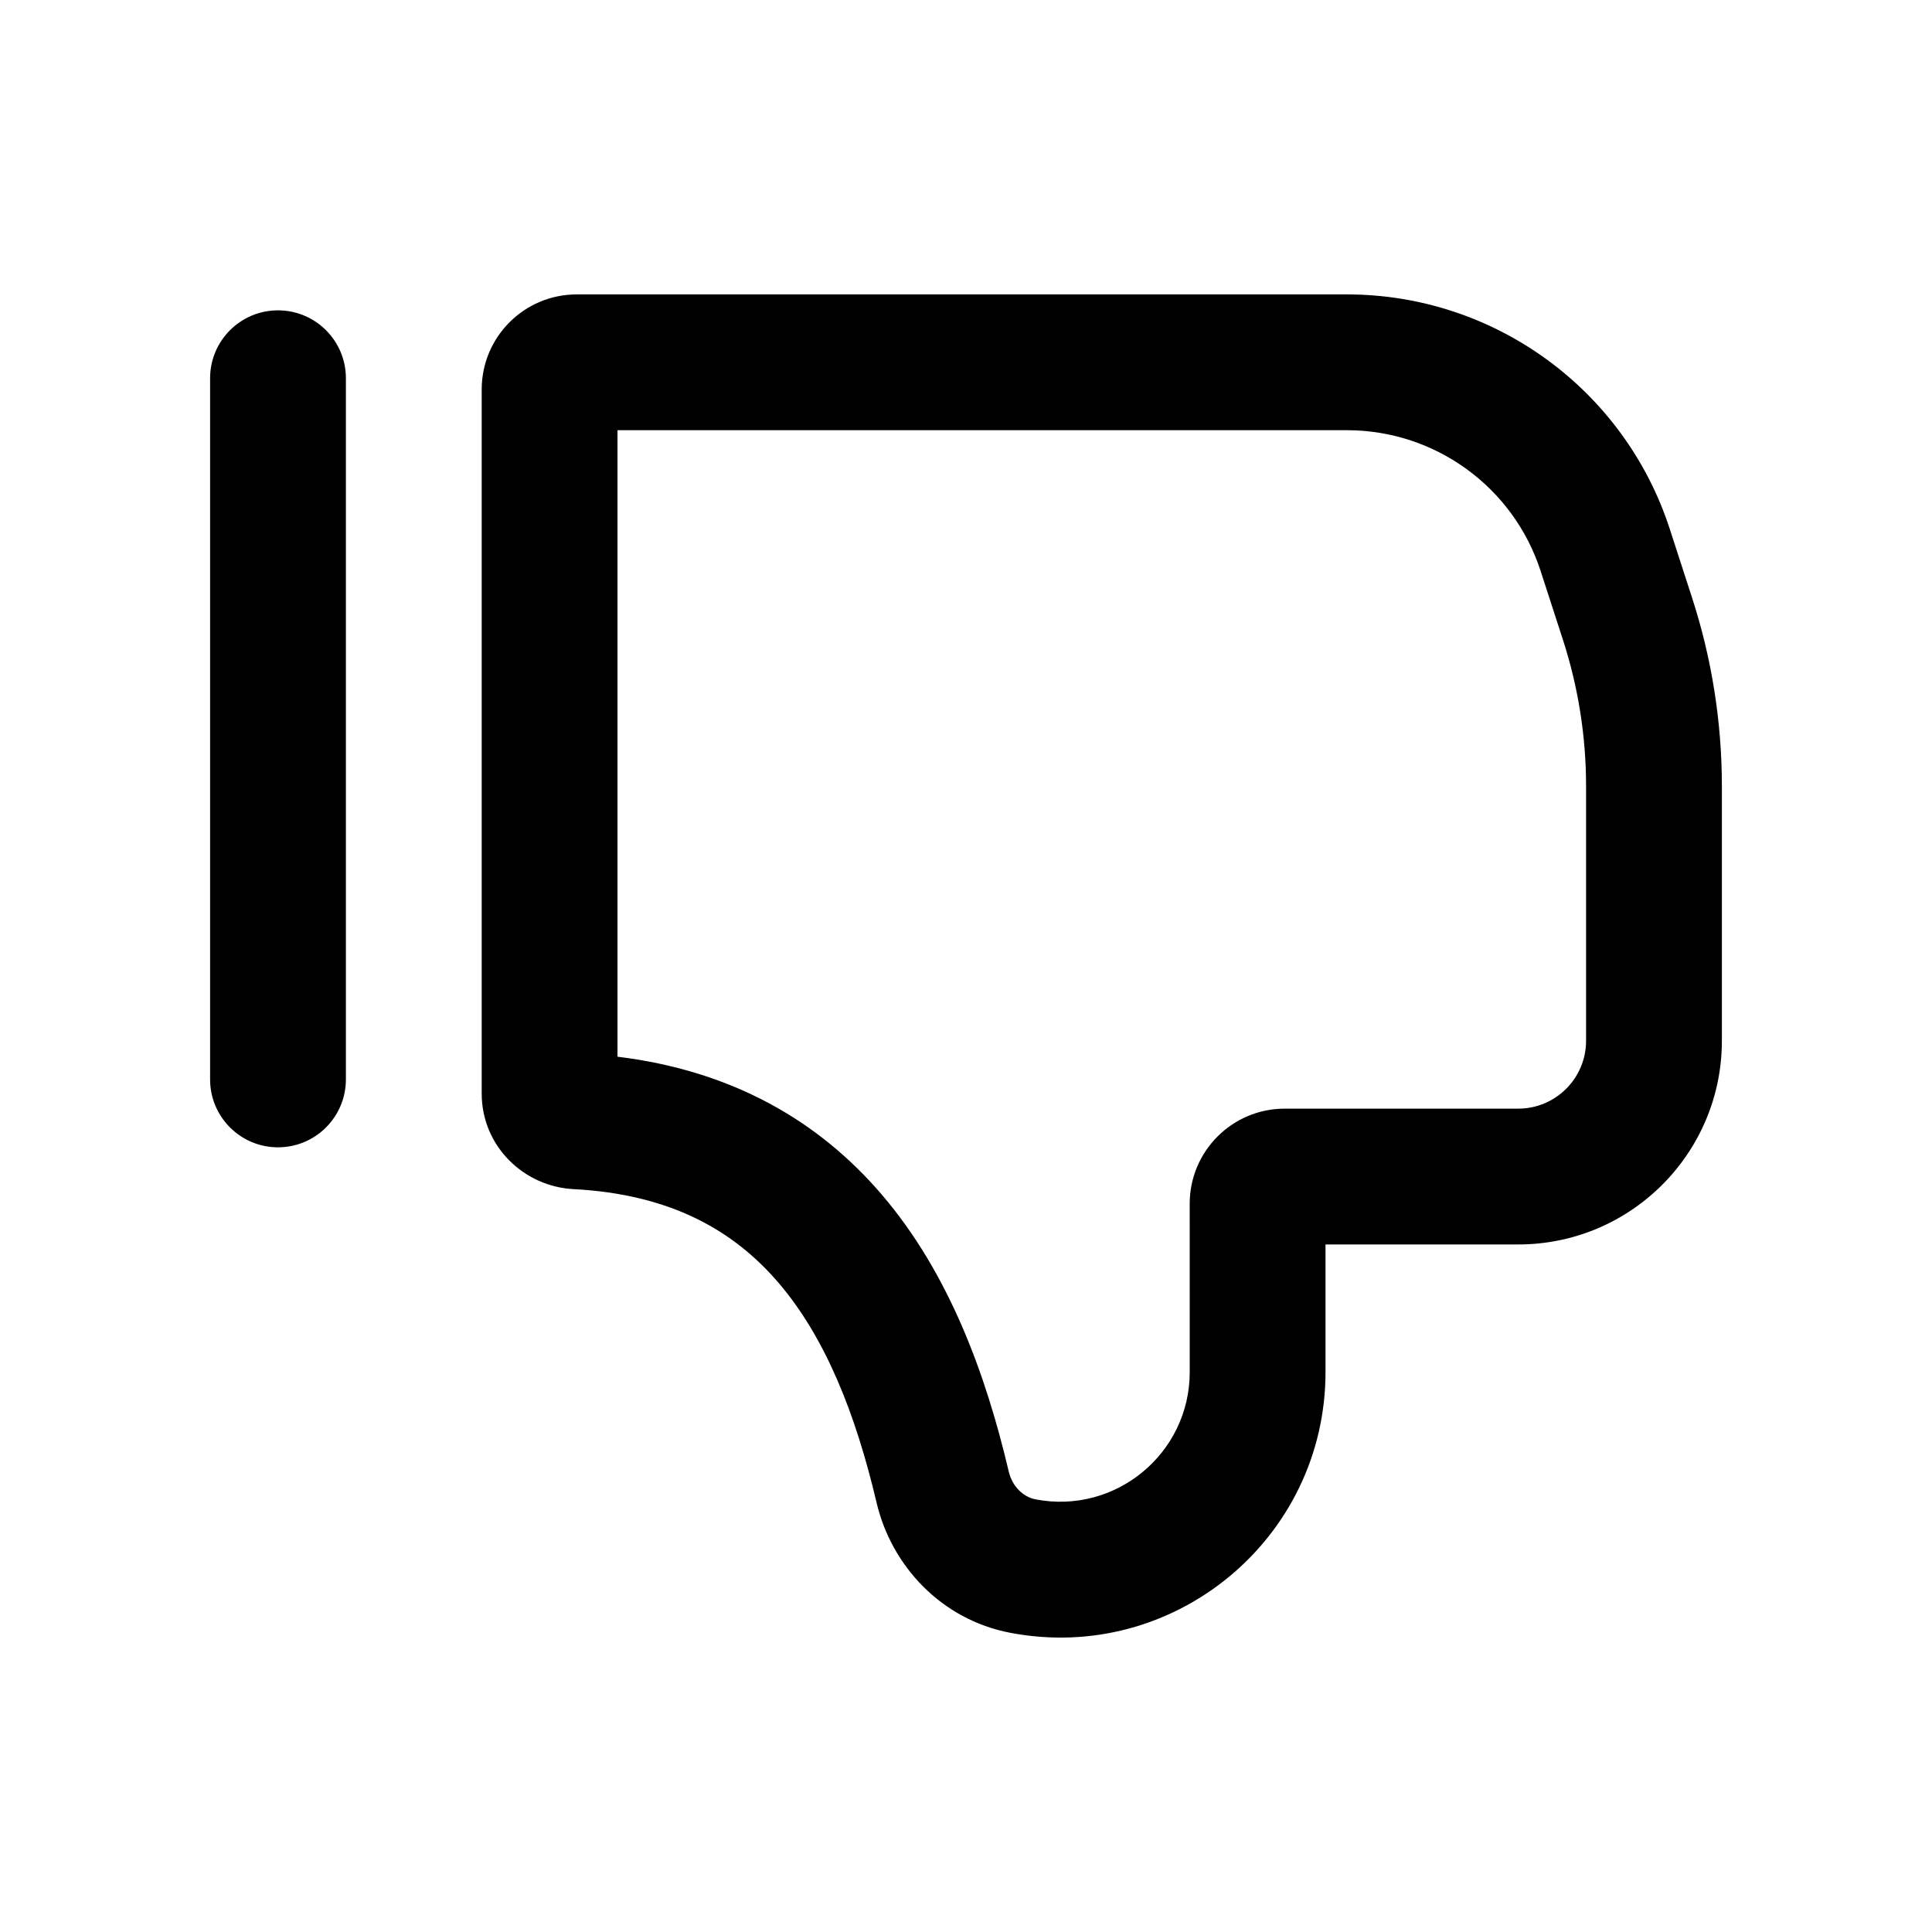
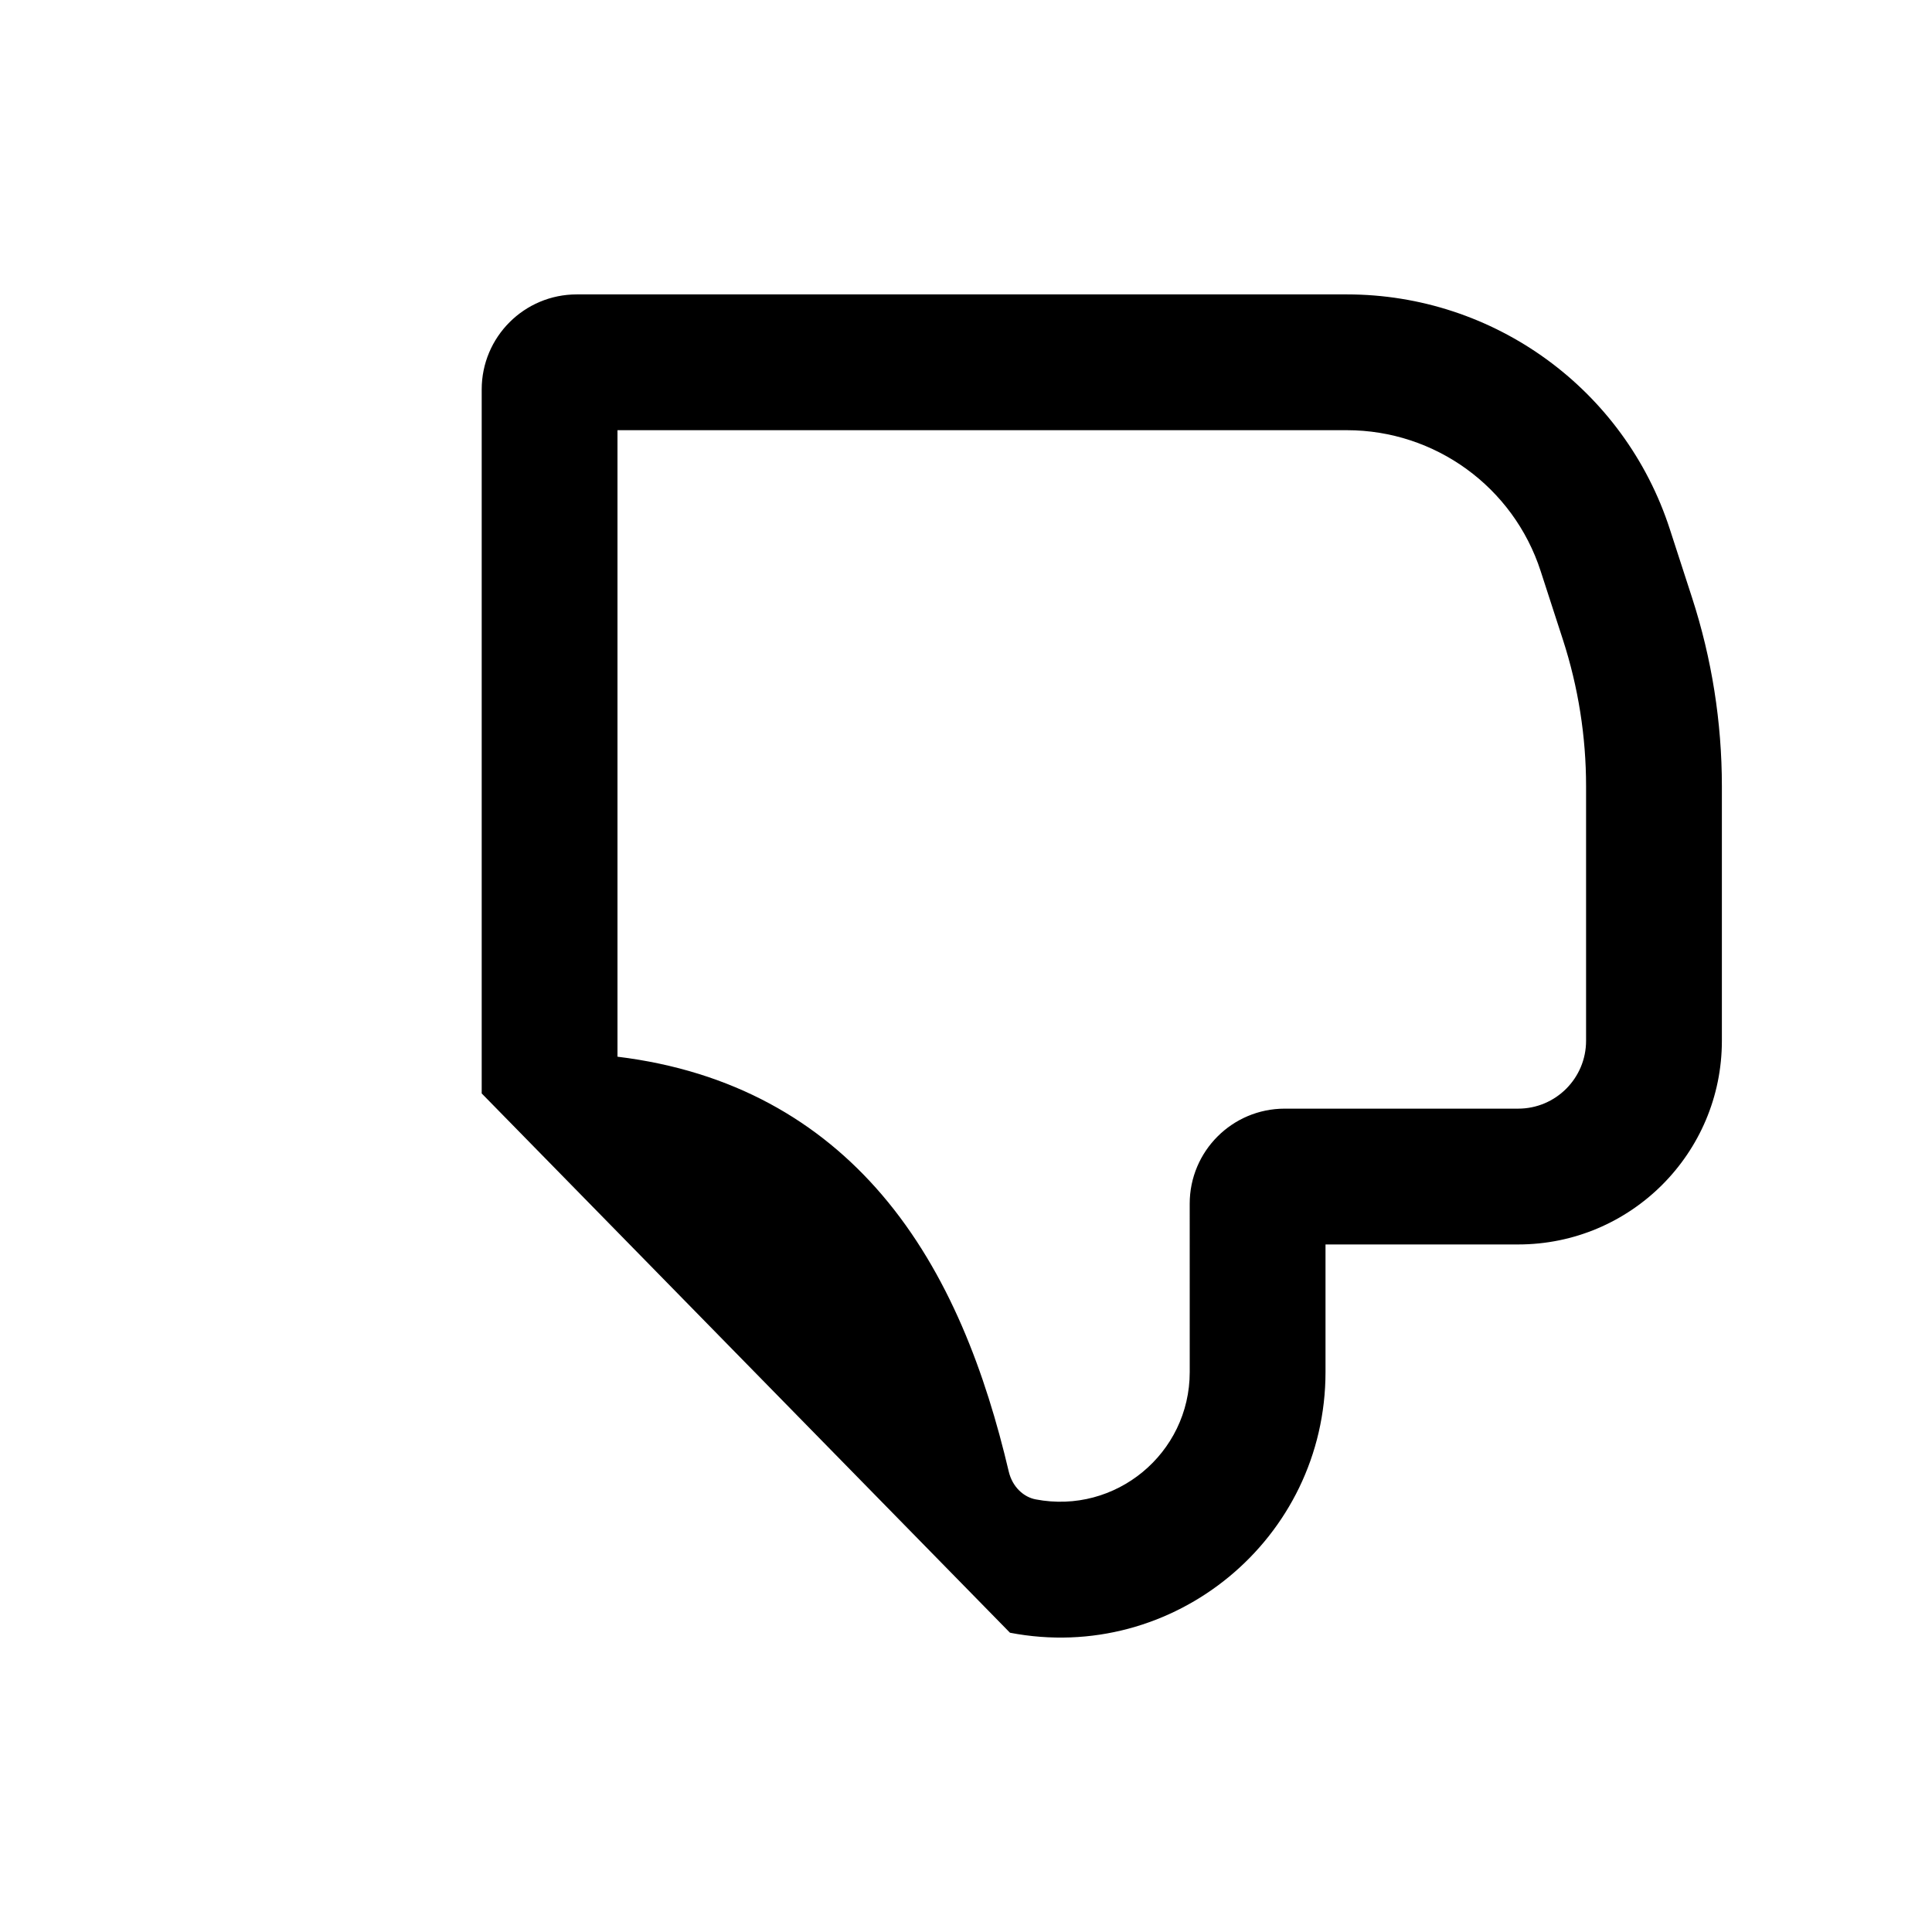
<svg xmlns="http://www.w3.org/2000/svg" fill="#000000" width="800px" height="800px" version="1.1" viewBox="144 144 512 512">
  <g fill-rule="evenodd">
-     <path d="m459.29 507.61c0 21.578-19.656 37.812-40.844 33.738-3.109-0.594-6.141-3.223-7.121-7.394-6.086-25.852-15.812-52.52-33.629-73.355-16.652-19.469-39.52-32.832-70.055-36.562v-166.03h193.3c23.395 0 44.125 15.07 51.344 37.324l5.898 18.18c4.07 12.551 6.144 25.664 6.144 38.859v67.441c0 9.938-8.055 17.992-17.996 17.992h-61.859c-13.91 0-25.188 11.277-25.188 25.191zm-47.637 69.082c43.379 8.34 83.621-24.906 83.621-69.082v-33.816h51.062c29.816 0 53.98-24.168 53.98-53.98v-67.441c0-16.965-2.664-33.824-7.898-49.961l-5.898-18.18c-12.031-37.094-46.586-62.211-85.574-62.211h-204.1c-13.914 0-25.191 11.277-25.191 25.191v186.56c0 14.172 11.363 24.68 24.262 25.352 25.941 1.348 42.621 11.059 54.43 24.867 12.391 14.484 20.41 34.684 25.953 58.215 3.969 16.871 17.238 31.004 35.355 34.488z" />
-     <path d="m217.67 448.05c9.938 0 17.996-8.055 17.996-17.992v-185.82c0-9.938-8.059-17.992-17.996-17.992s-17.992 8.055-17.992 17.992v185.82c0 9.938 8.055 17.992 17.992 17.992z" />
+     <path d="m459.29 507.61c0 21.578-19.656 37.812-40.844 33.738-3.109-0.594-6.141-3.223-7.121-7.394-6.086-25.852-15.812-52.52-33.629-73.355-16.652-19.469-39.52-32.832-70.055-36.562v-166.03h193.3c23.395 0 44.125 15.07 51.344 37.324l5.898 18.18c4.07 12.551 6.144 25.664 6.144 38.859v67.441c0 9.938-8.055 17.992-17.996 17.992h-61.859c-13.91 0-25.188 11.277-25.188 25.191zm-47.637 69.082c43.379 8.34 83.621-24.906 83.621-69.082v-33.816h51.062c29.816 0 53.98-24.168 53.98-53.98v-67.441c0-16.965-2.664-33.824-7.898-49.961l-5.898-18.18c-12.031-37.094-46.586-62.211-85.574-62.211h-204.1c-13.914 0-25.191 11.277-25.191 25.191v186.56z" />
  </g>
</svg>